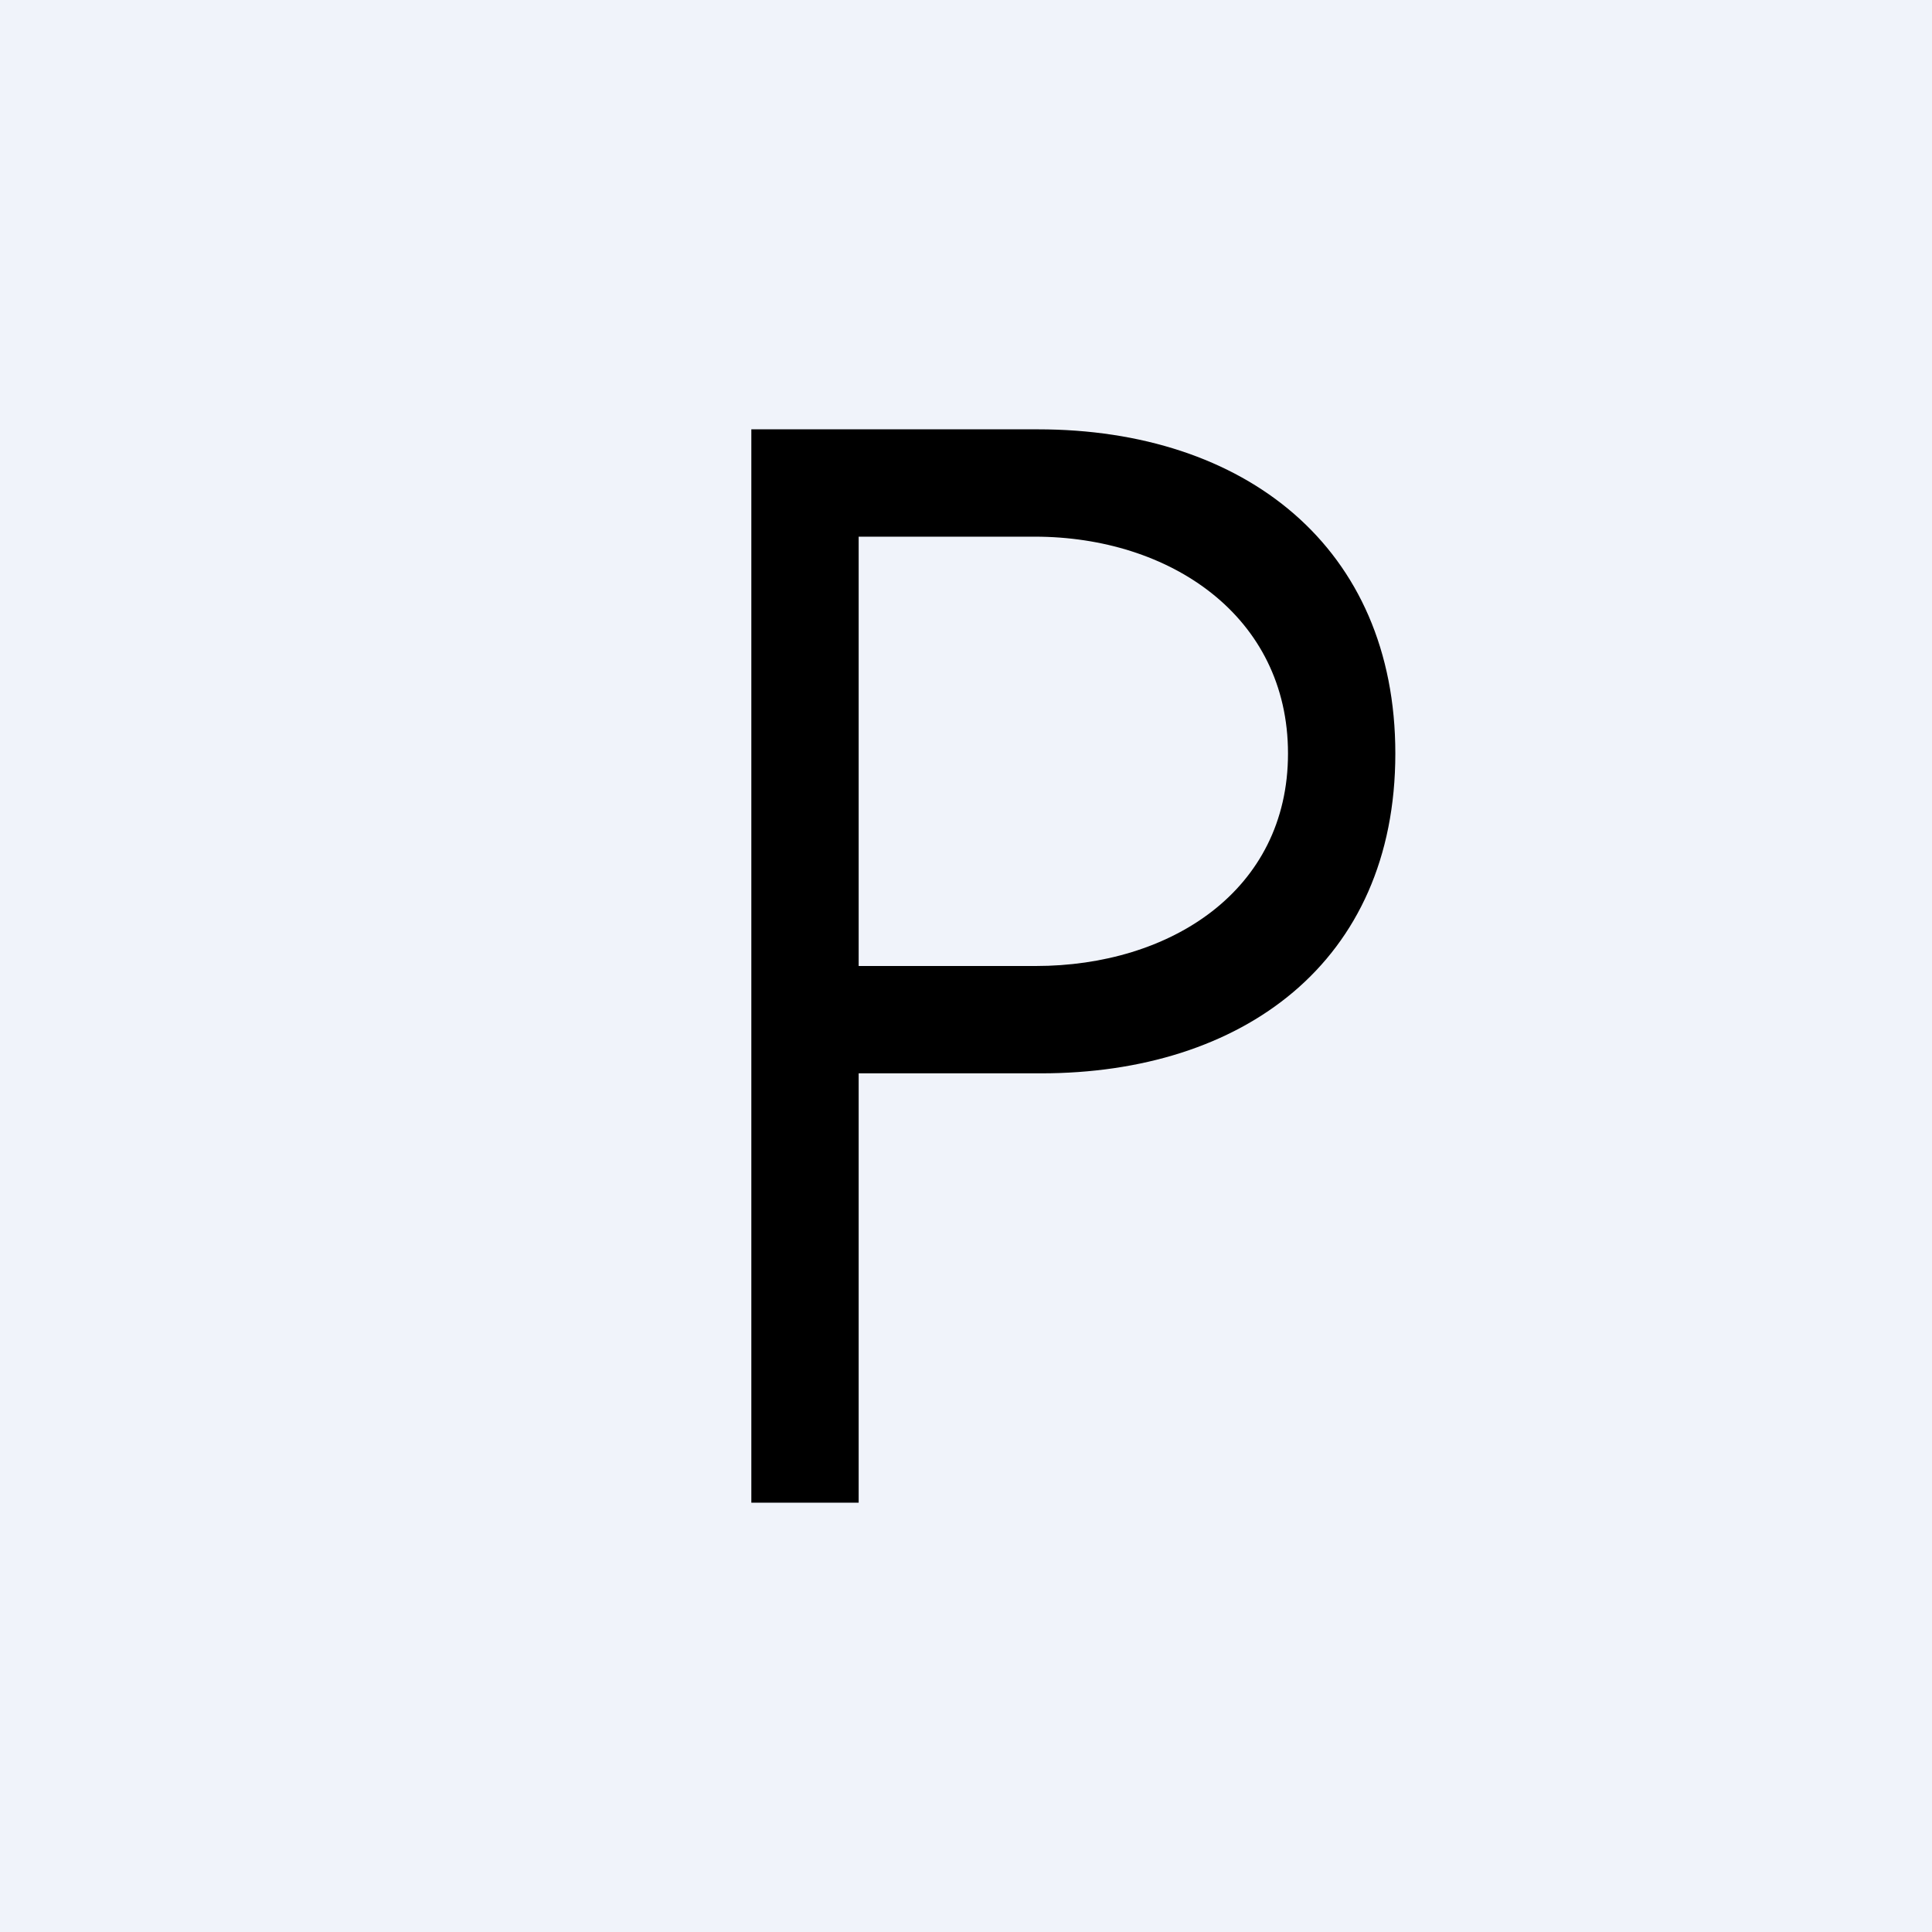
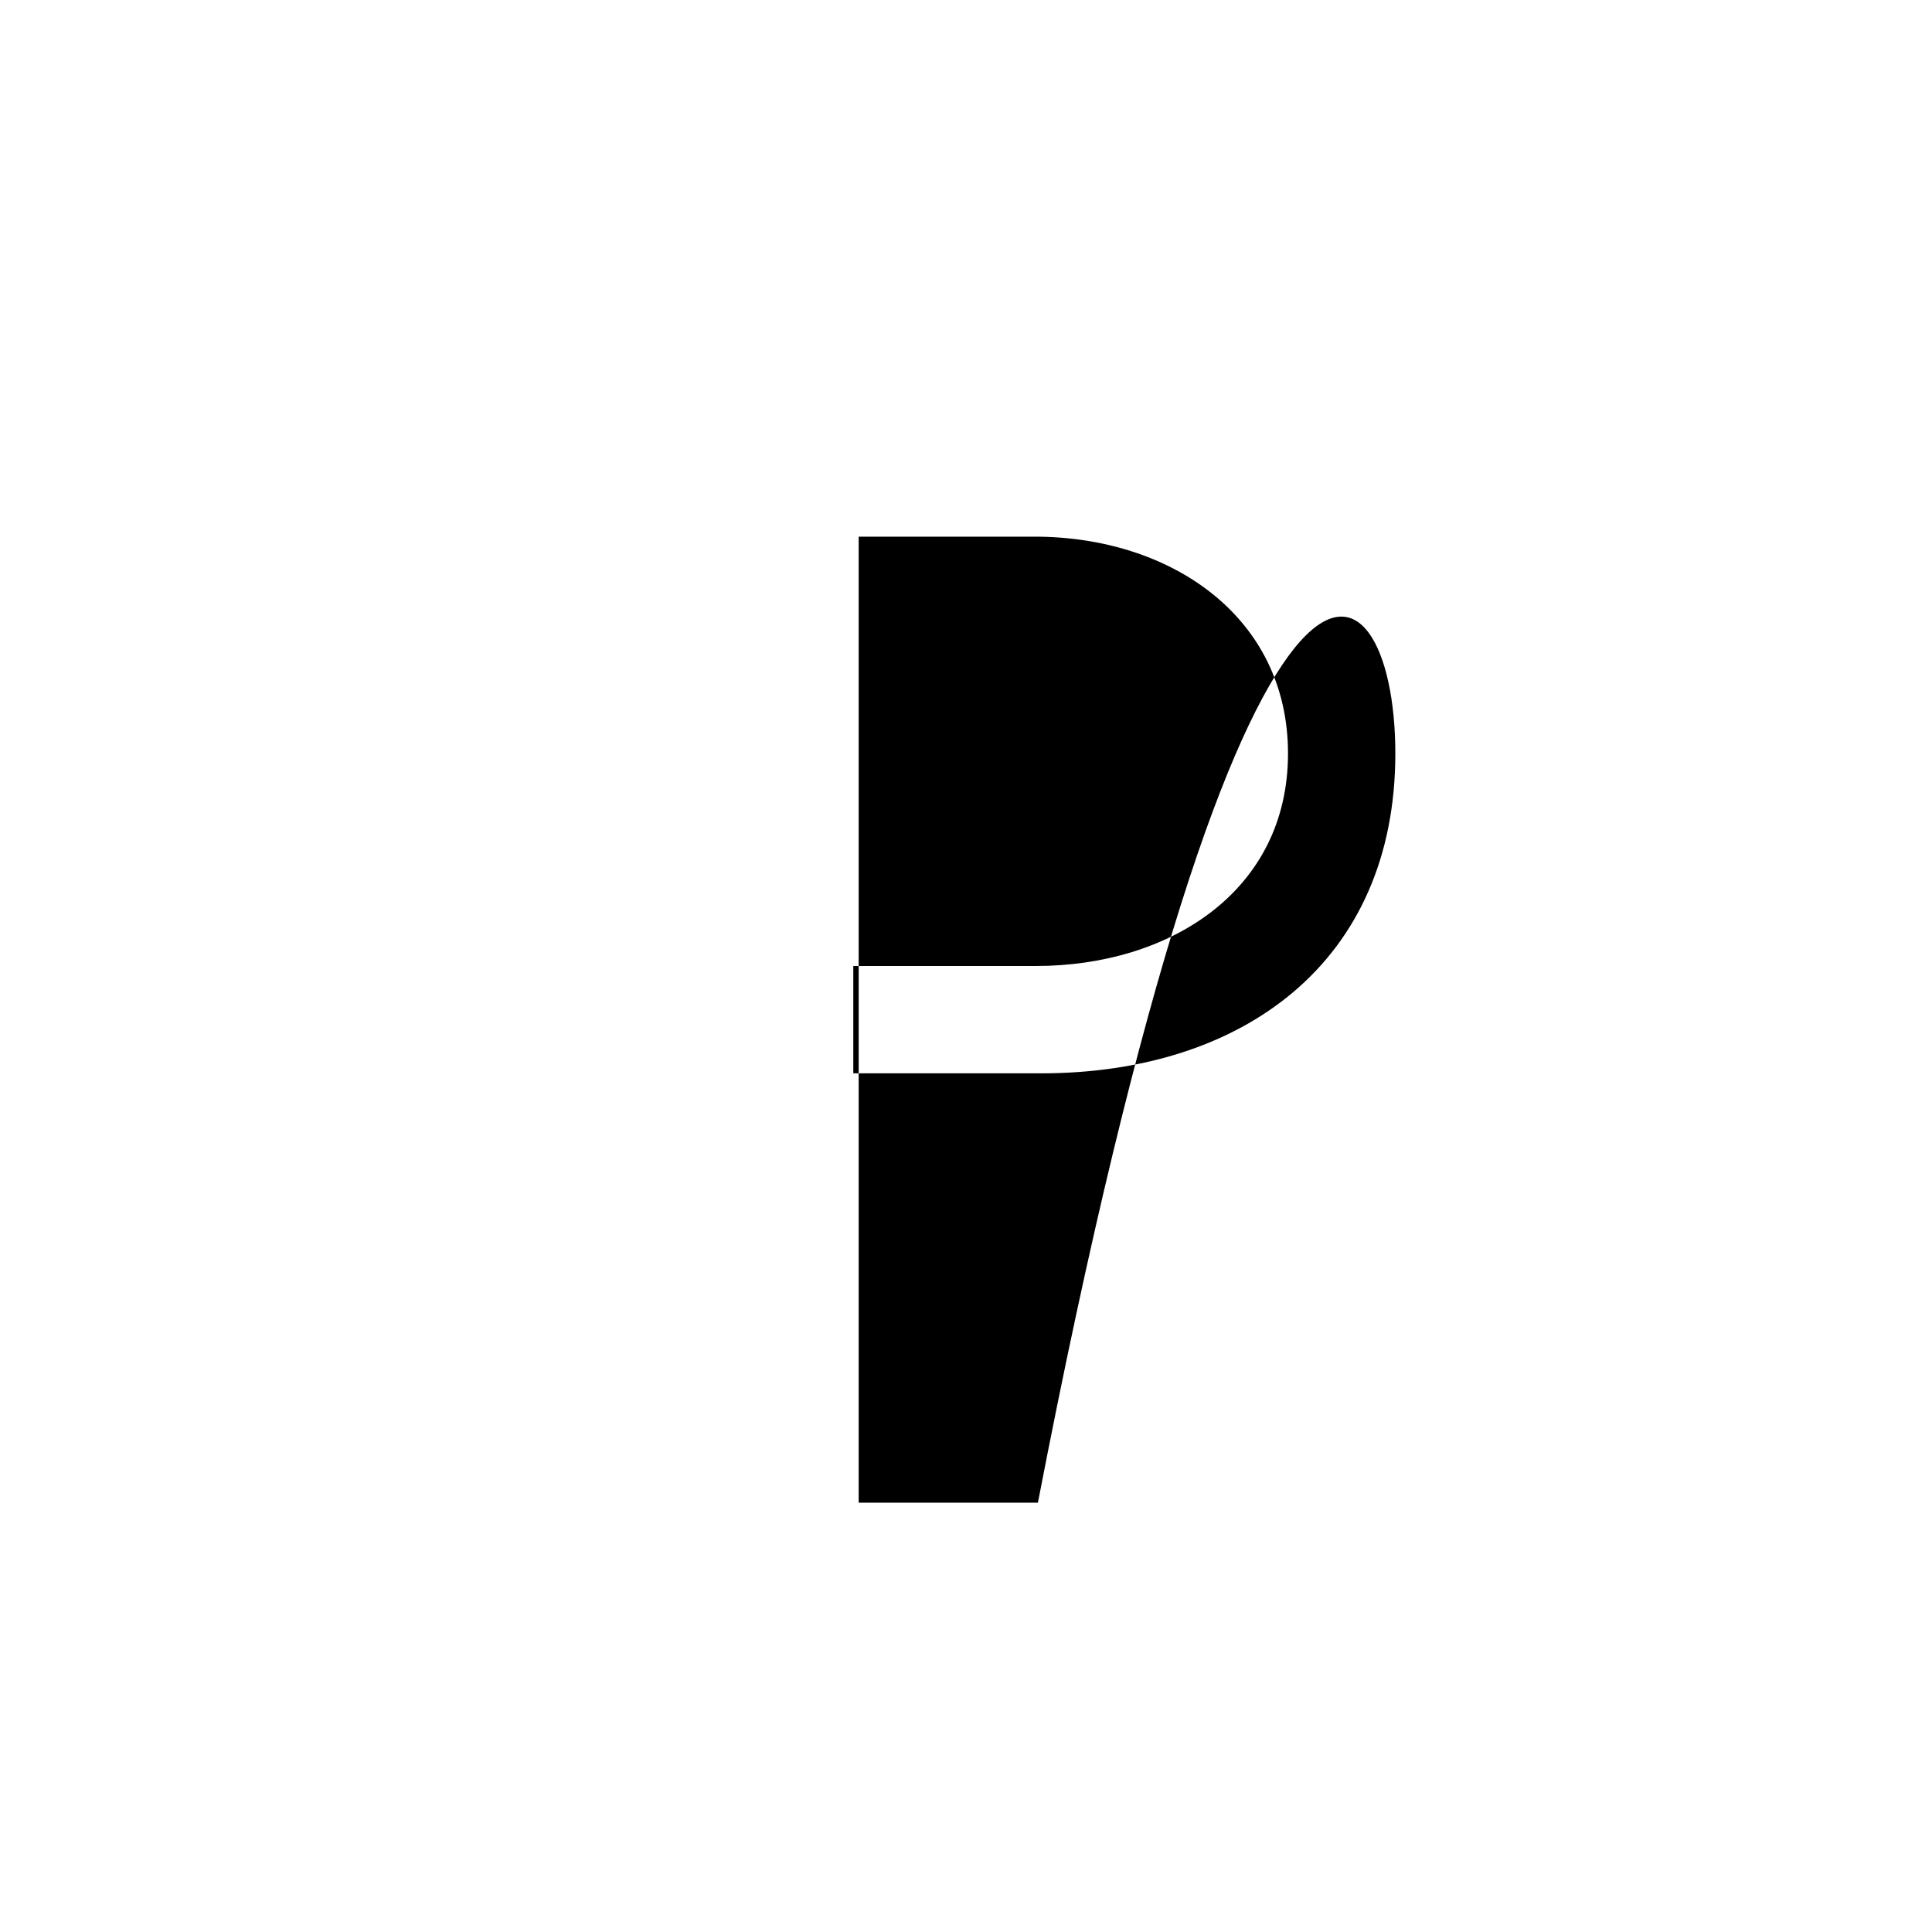
<svg xmlns="http://www.w3.org/2000/svg" width="18" height="18" viewBox="0 0 18 18">
-   <path fill="#F0F3FA" d="M0 0h18v18H0z" />
-   <path d="M7 14V4h2.67C11.6 4 13 5.1 13 7.02 13 8.97 11.57 10 9.7 10H7.95V9h1.7C10.9 9 12 8.3 12 7.02S10.9 5 9.64 5H8v9H7Z" />
+   <path d="M7 14h2.67C11.6 4 13 5.1 13 7.02 13 8.97 11.57 10 9.7 10H7.95V9h1.7C10.9 9 12 8.3 12 7.02S10.9 5 9.64 5H8v9H7Z" />
</svg>